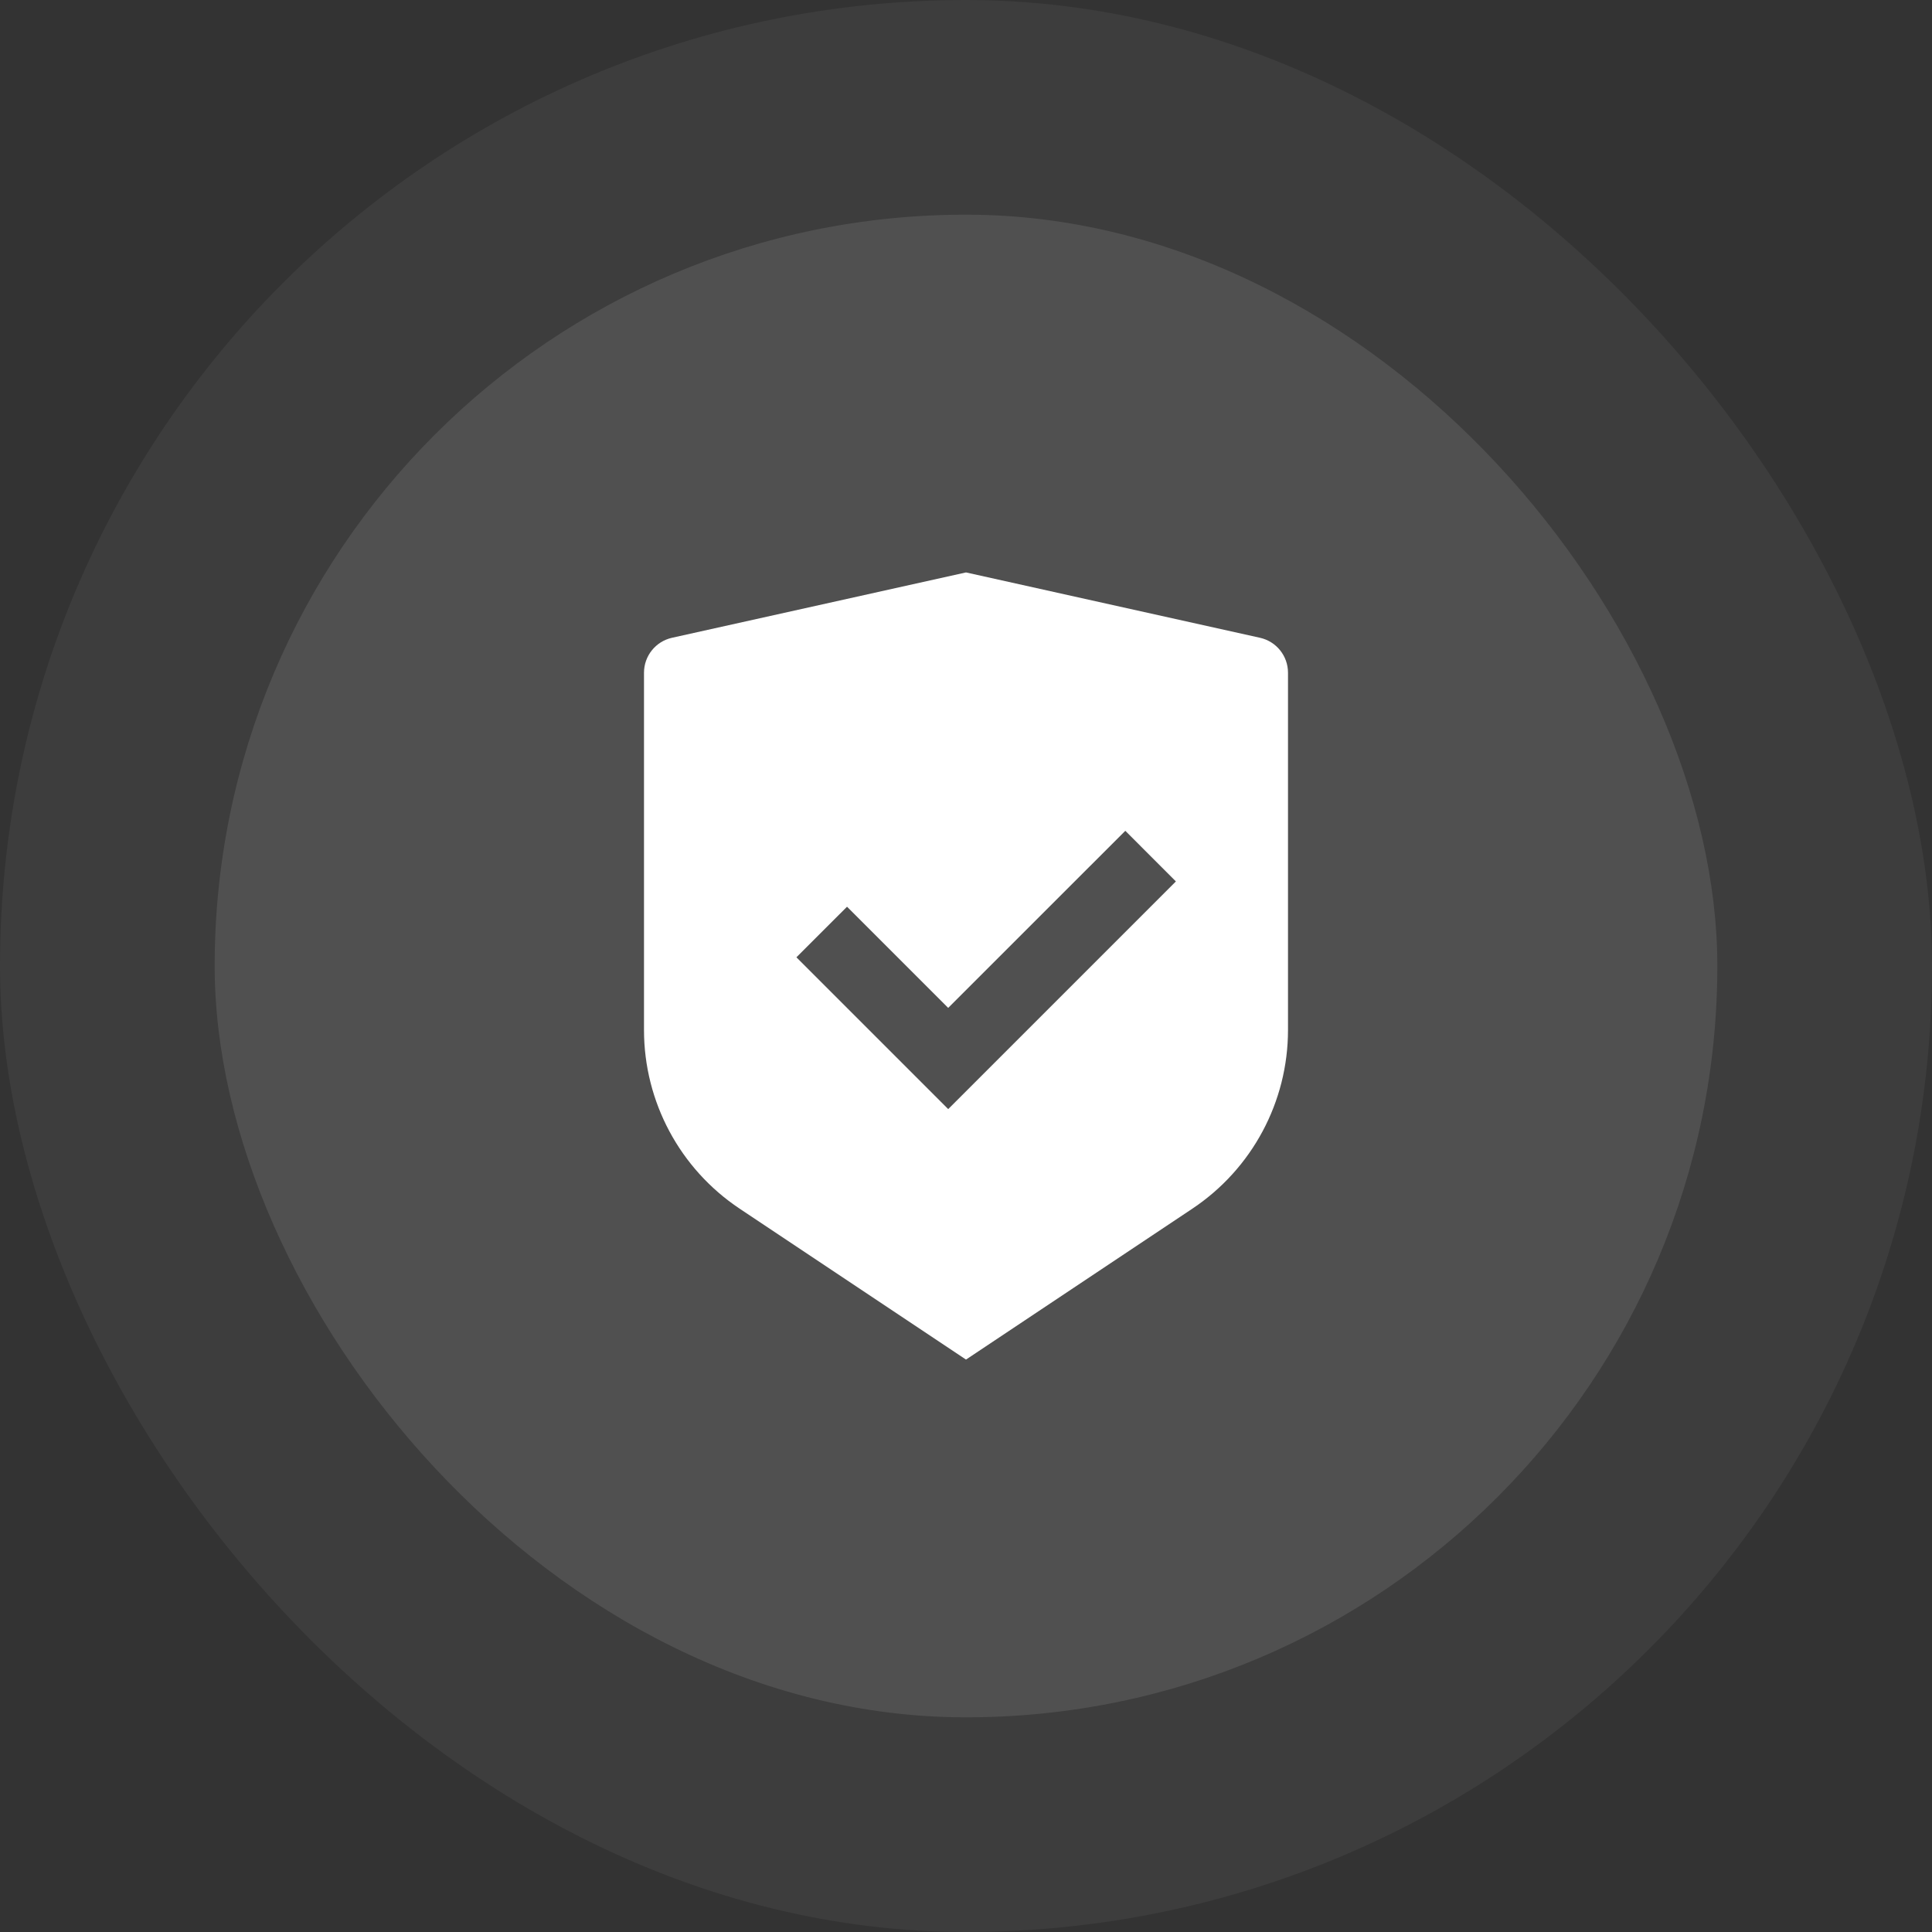
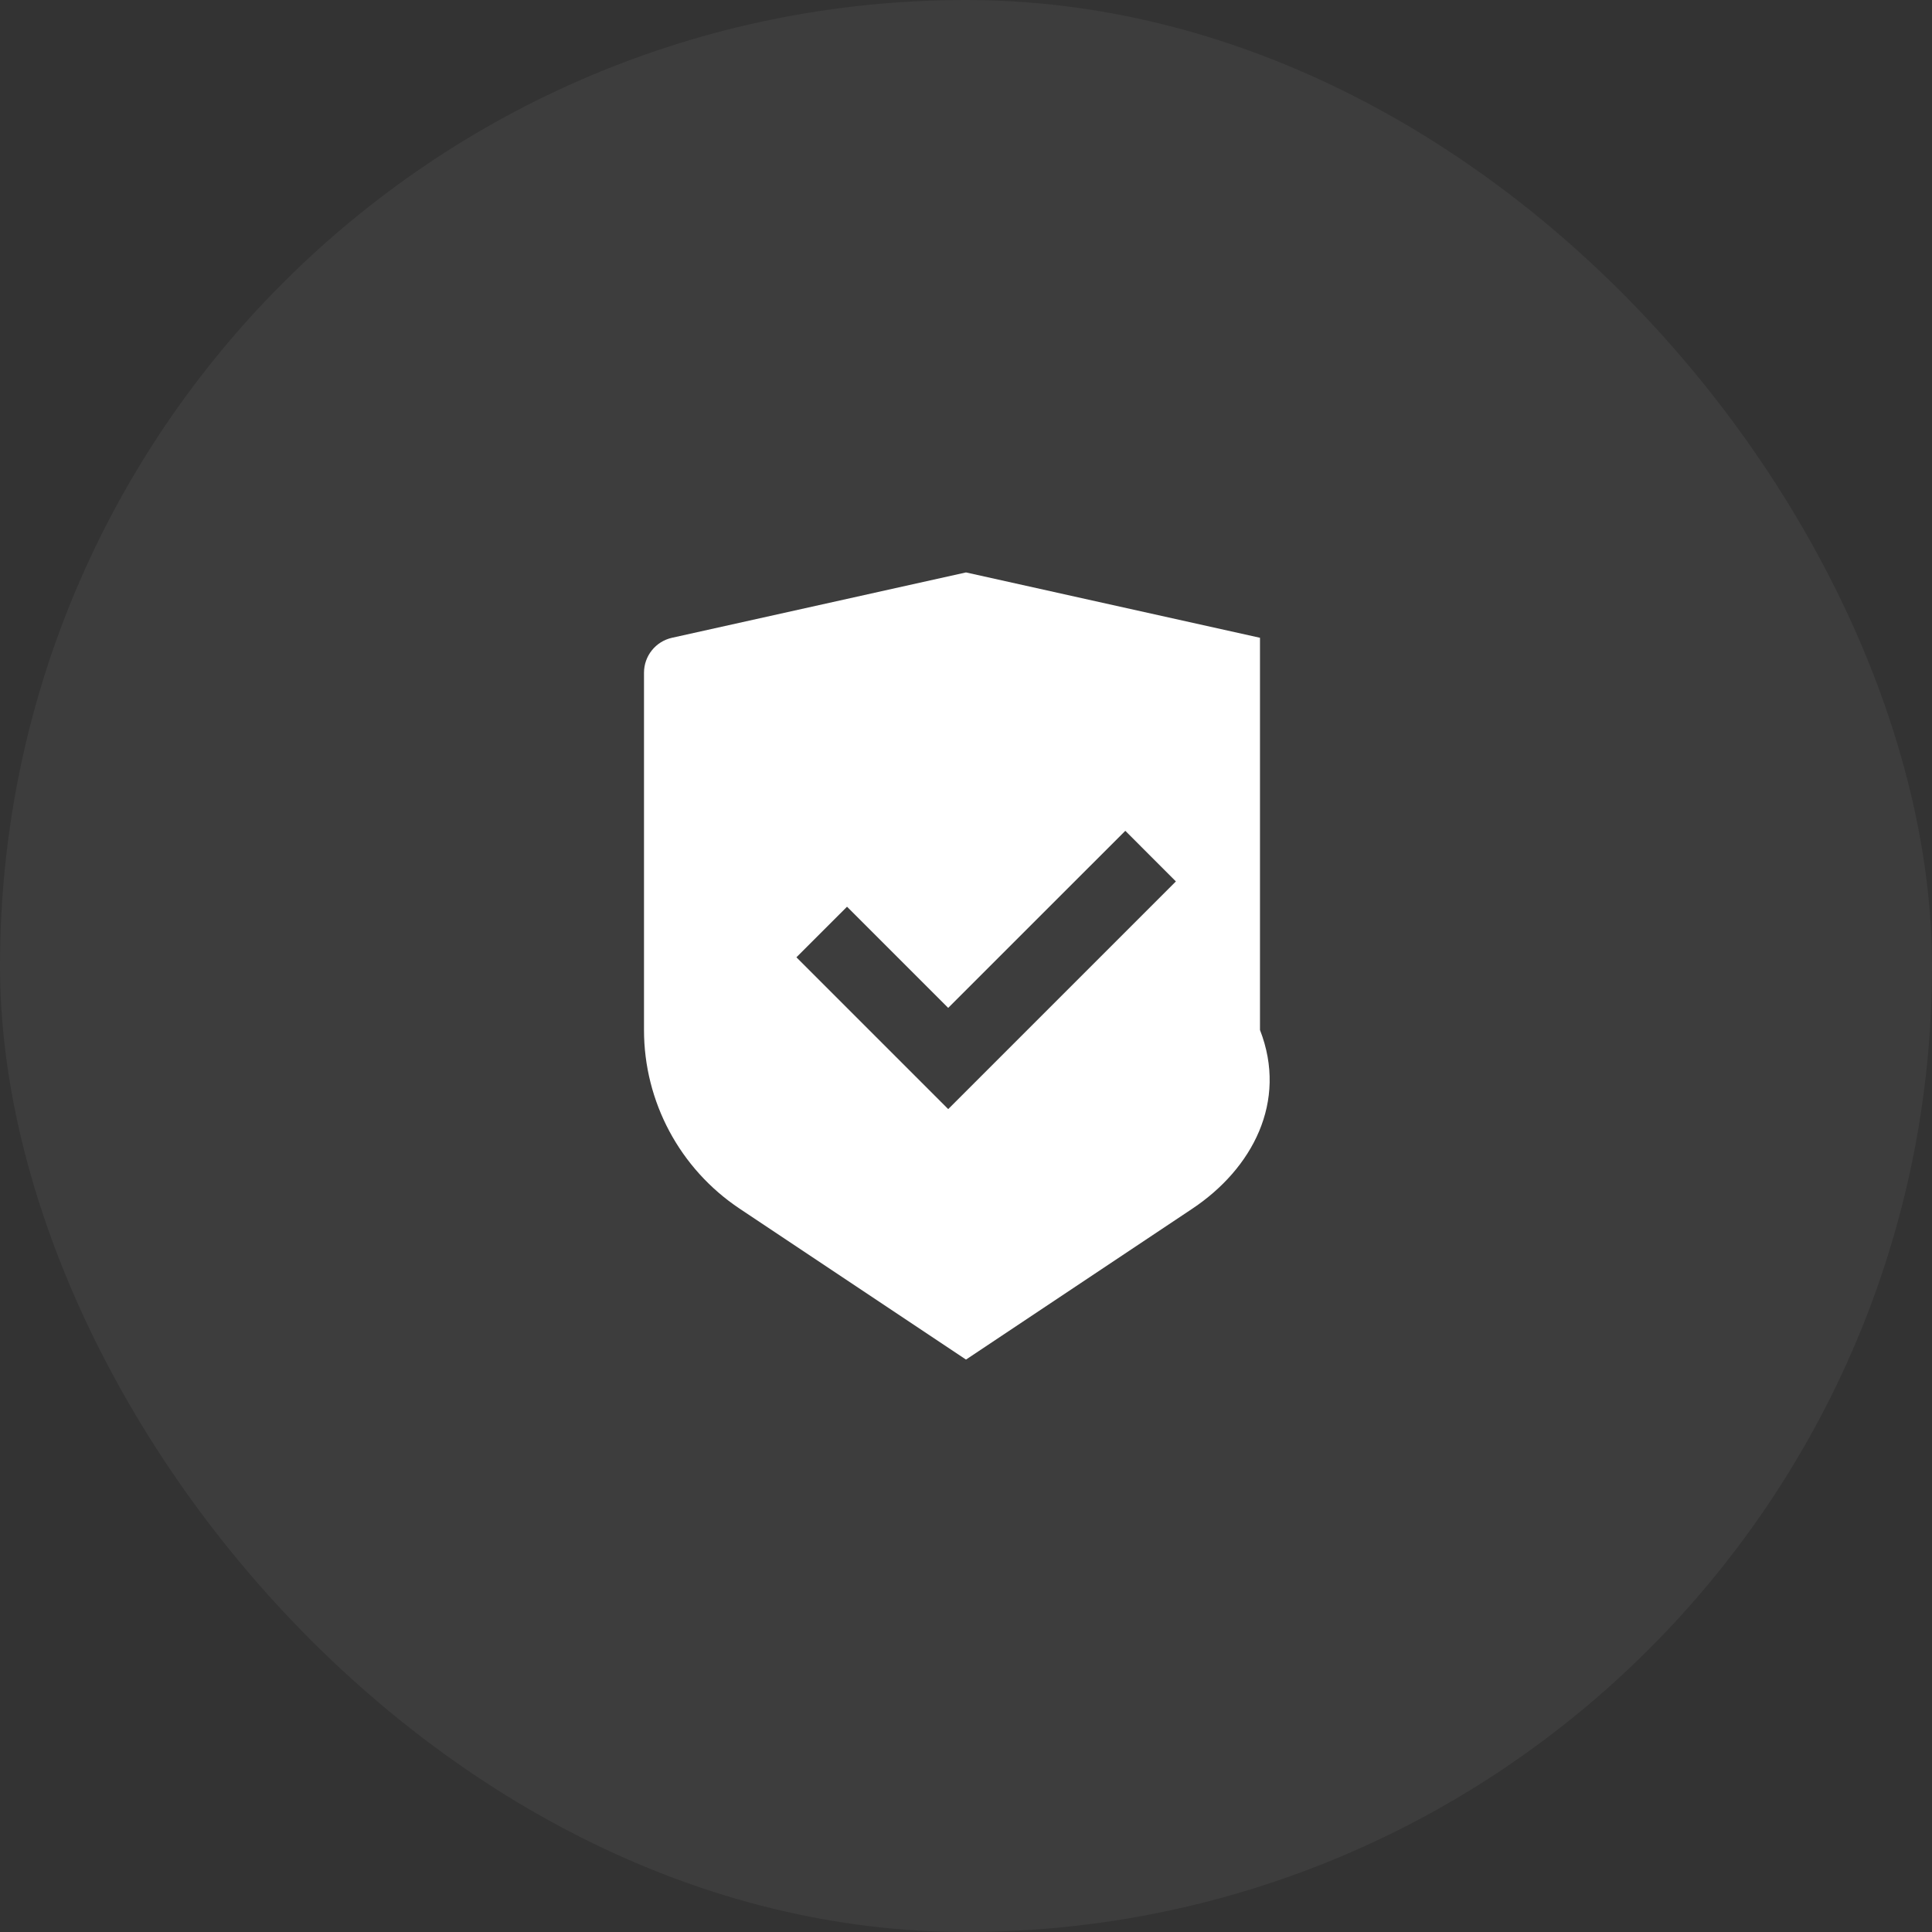
<svg xmlns="http://www.w3.org/2000/svg" width="72" height="72" viewBox="0 0 72 72" fill="none">
  <rect x="0" y="0" width="72" height="72" fill="#333333" stroke="none" />
  <rect width="72" height="72" rx="36" fill="white" fill-opacity="0.05" />
-   <rect x="8" y="8" width="56" height="56" rx="28" fill="white" fill-opacity="0.1" />
-   <path d="M36 21.333L46.956 23.768C47.566 23.904 48 24.445 48 25.07V38.385C48 41.06 46.663 43.558 44.438 45.042L36 50.667L27.562 45.042C25.337 43.558 24 41.06 24 38.385V25.07C24 24.445 24.434 23.904 25.044 23.768L36 21.333ZM41.937 30.962L35.336 37.561L31.566 33.791L29.68 35.676L35.337 41.333L43.822 32.848L41.937 30.962Z" fill="white" />
+   <path d="M36 21.333L46.956 23.768V38.385C48 41.06 46.663 43.558 44.438 45.042L36 50.667L27.562 45.042C25.337 43.558 24 41.06 24 38.385V25.07C24 24.445 24.434 23.904 25.044 23.768L36 21.333ZM41.937 30.962L35.336 37.561L31.566 33.791L29.68 35.676L35.337 41.333L43.822 32.848L41.937 30.962Z" fill="white" />
</svg>